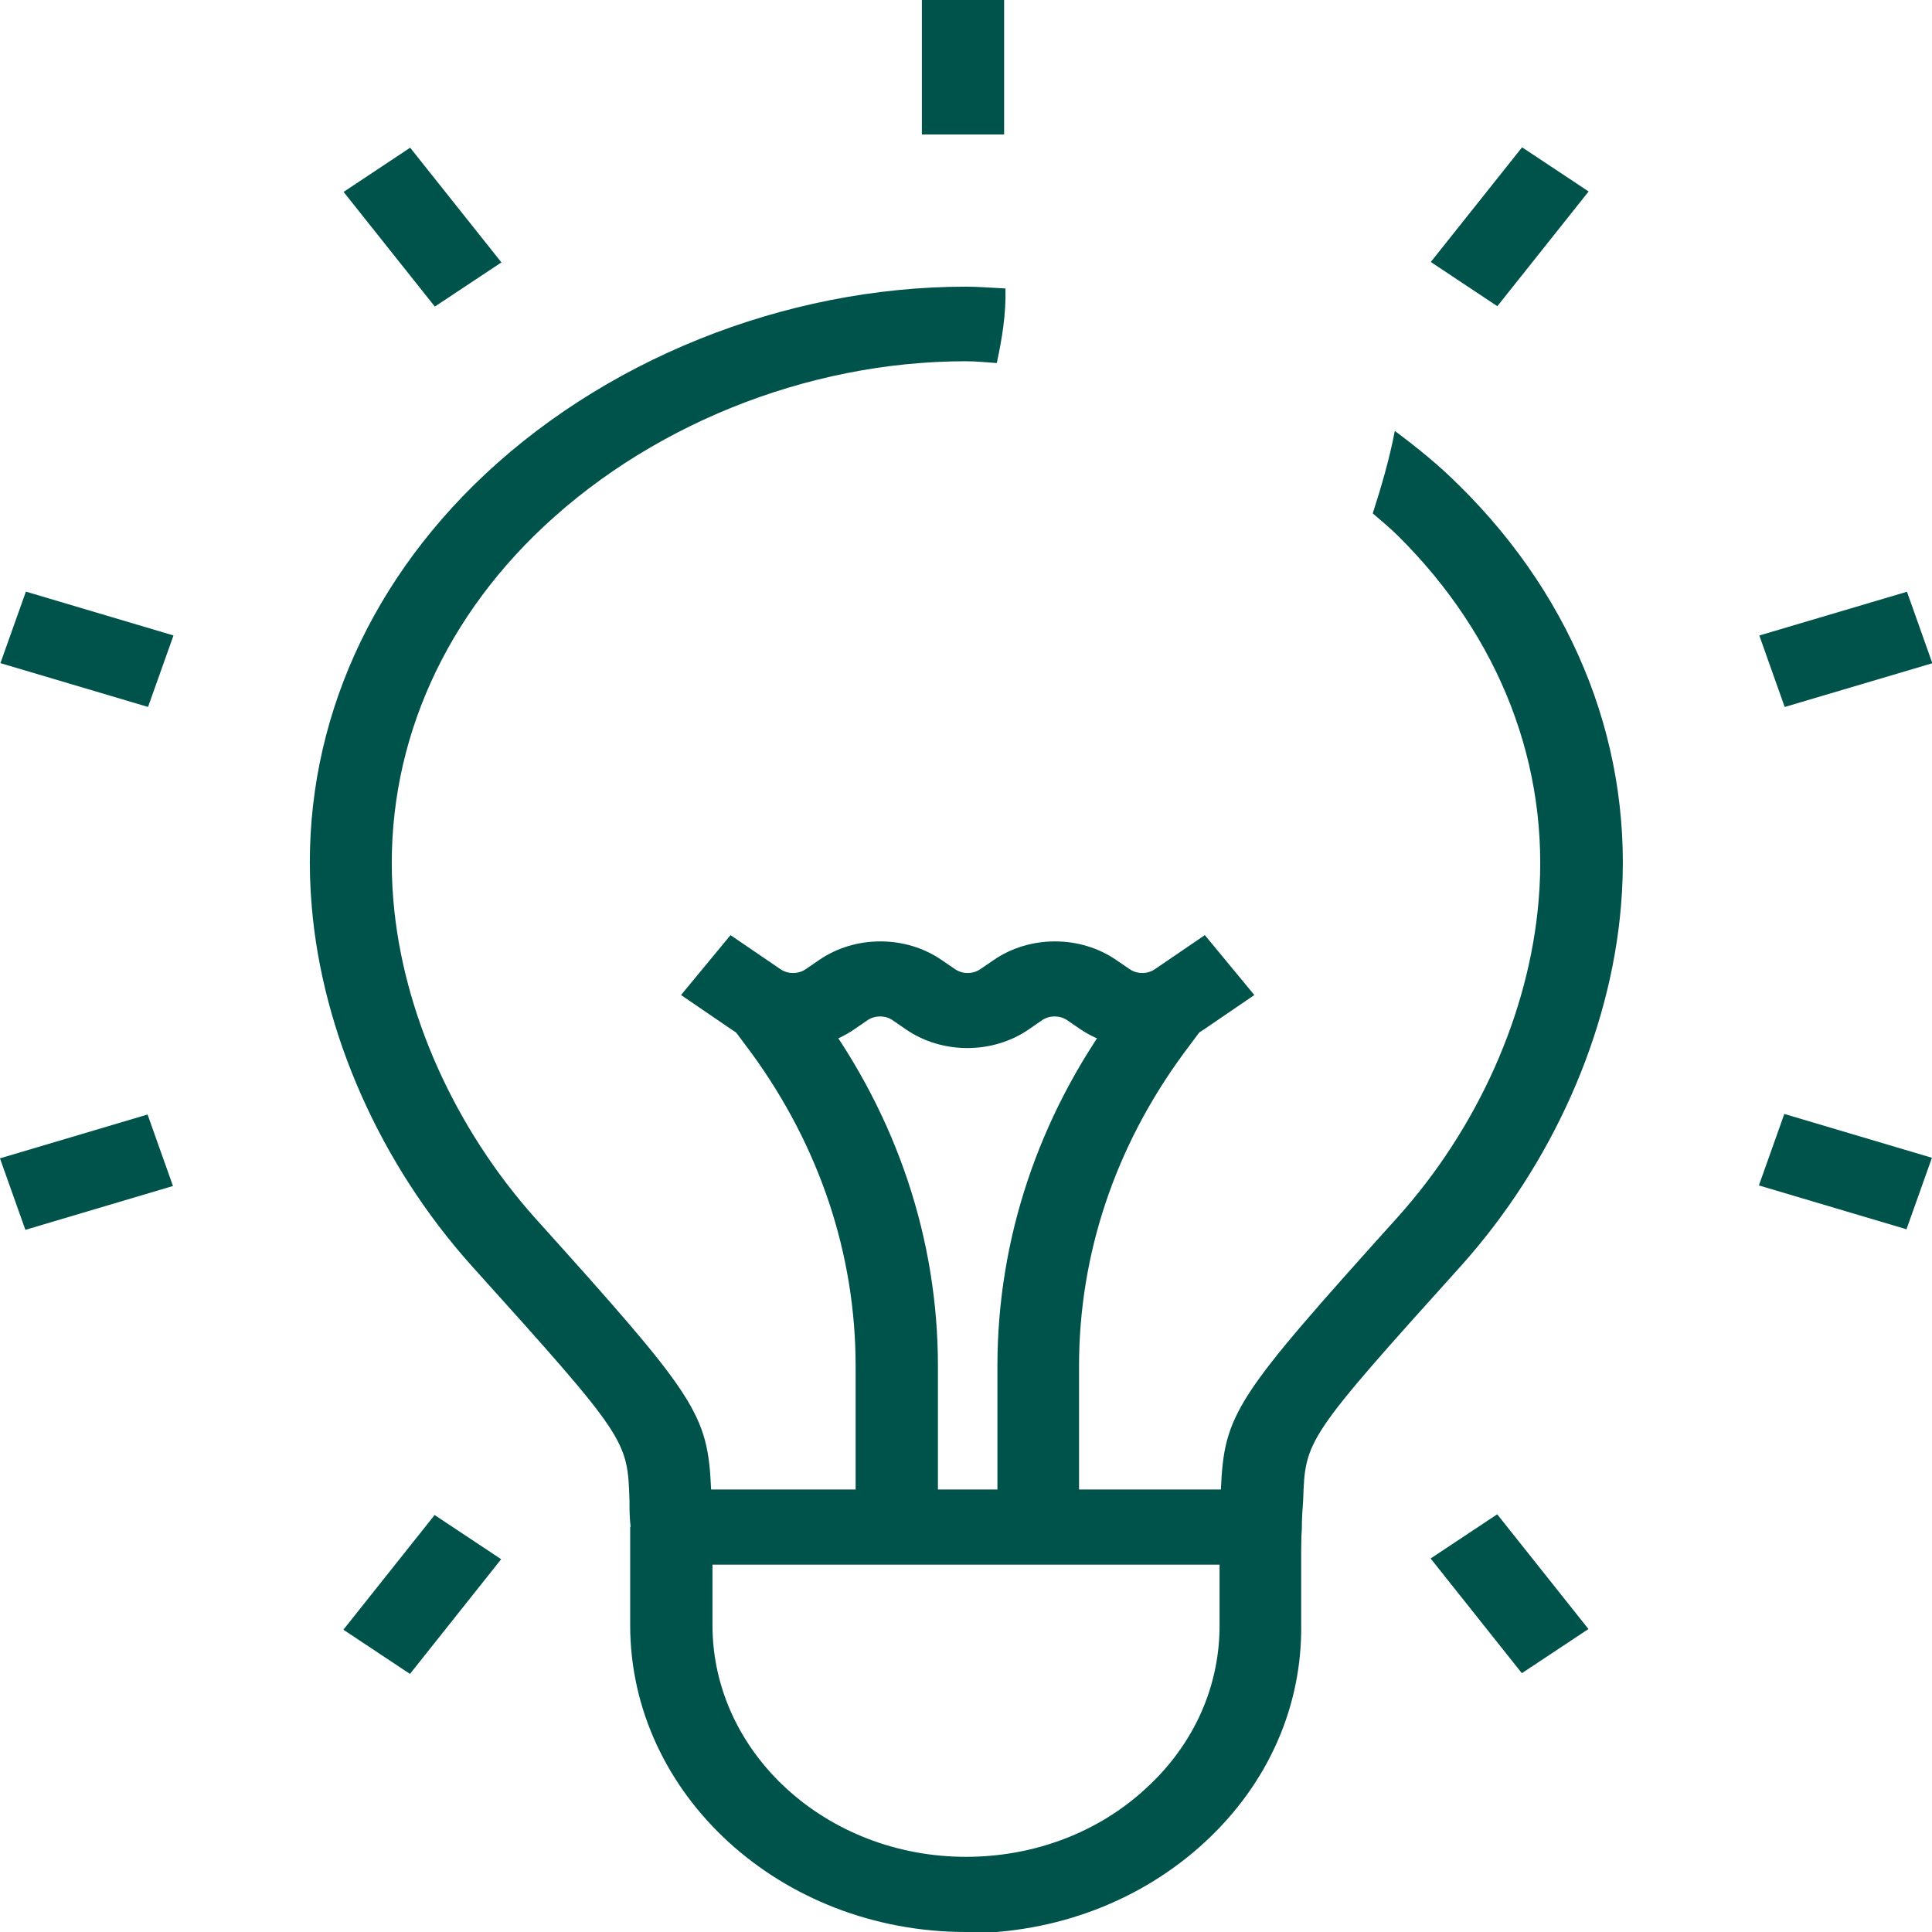
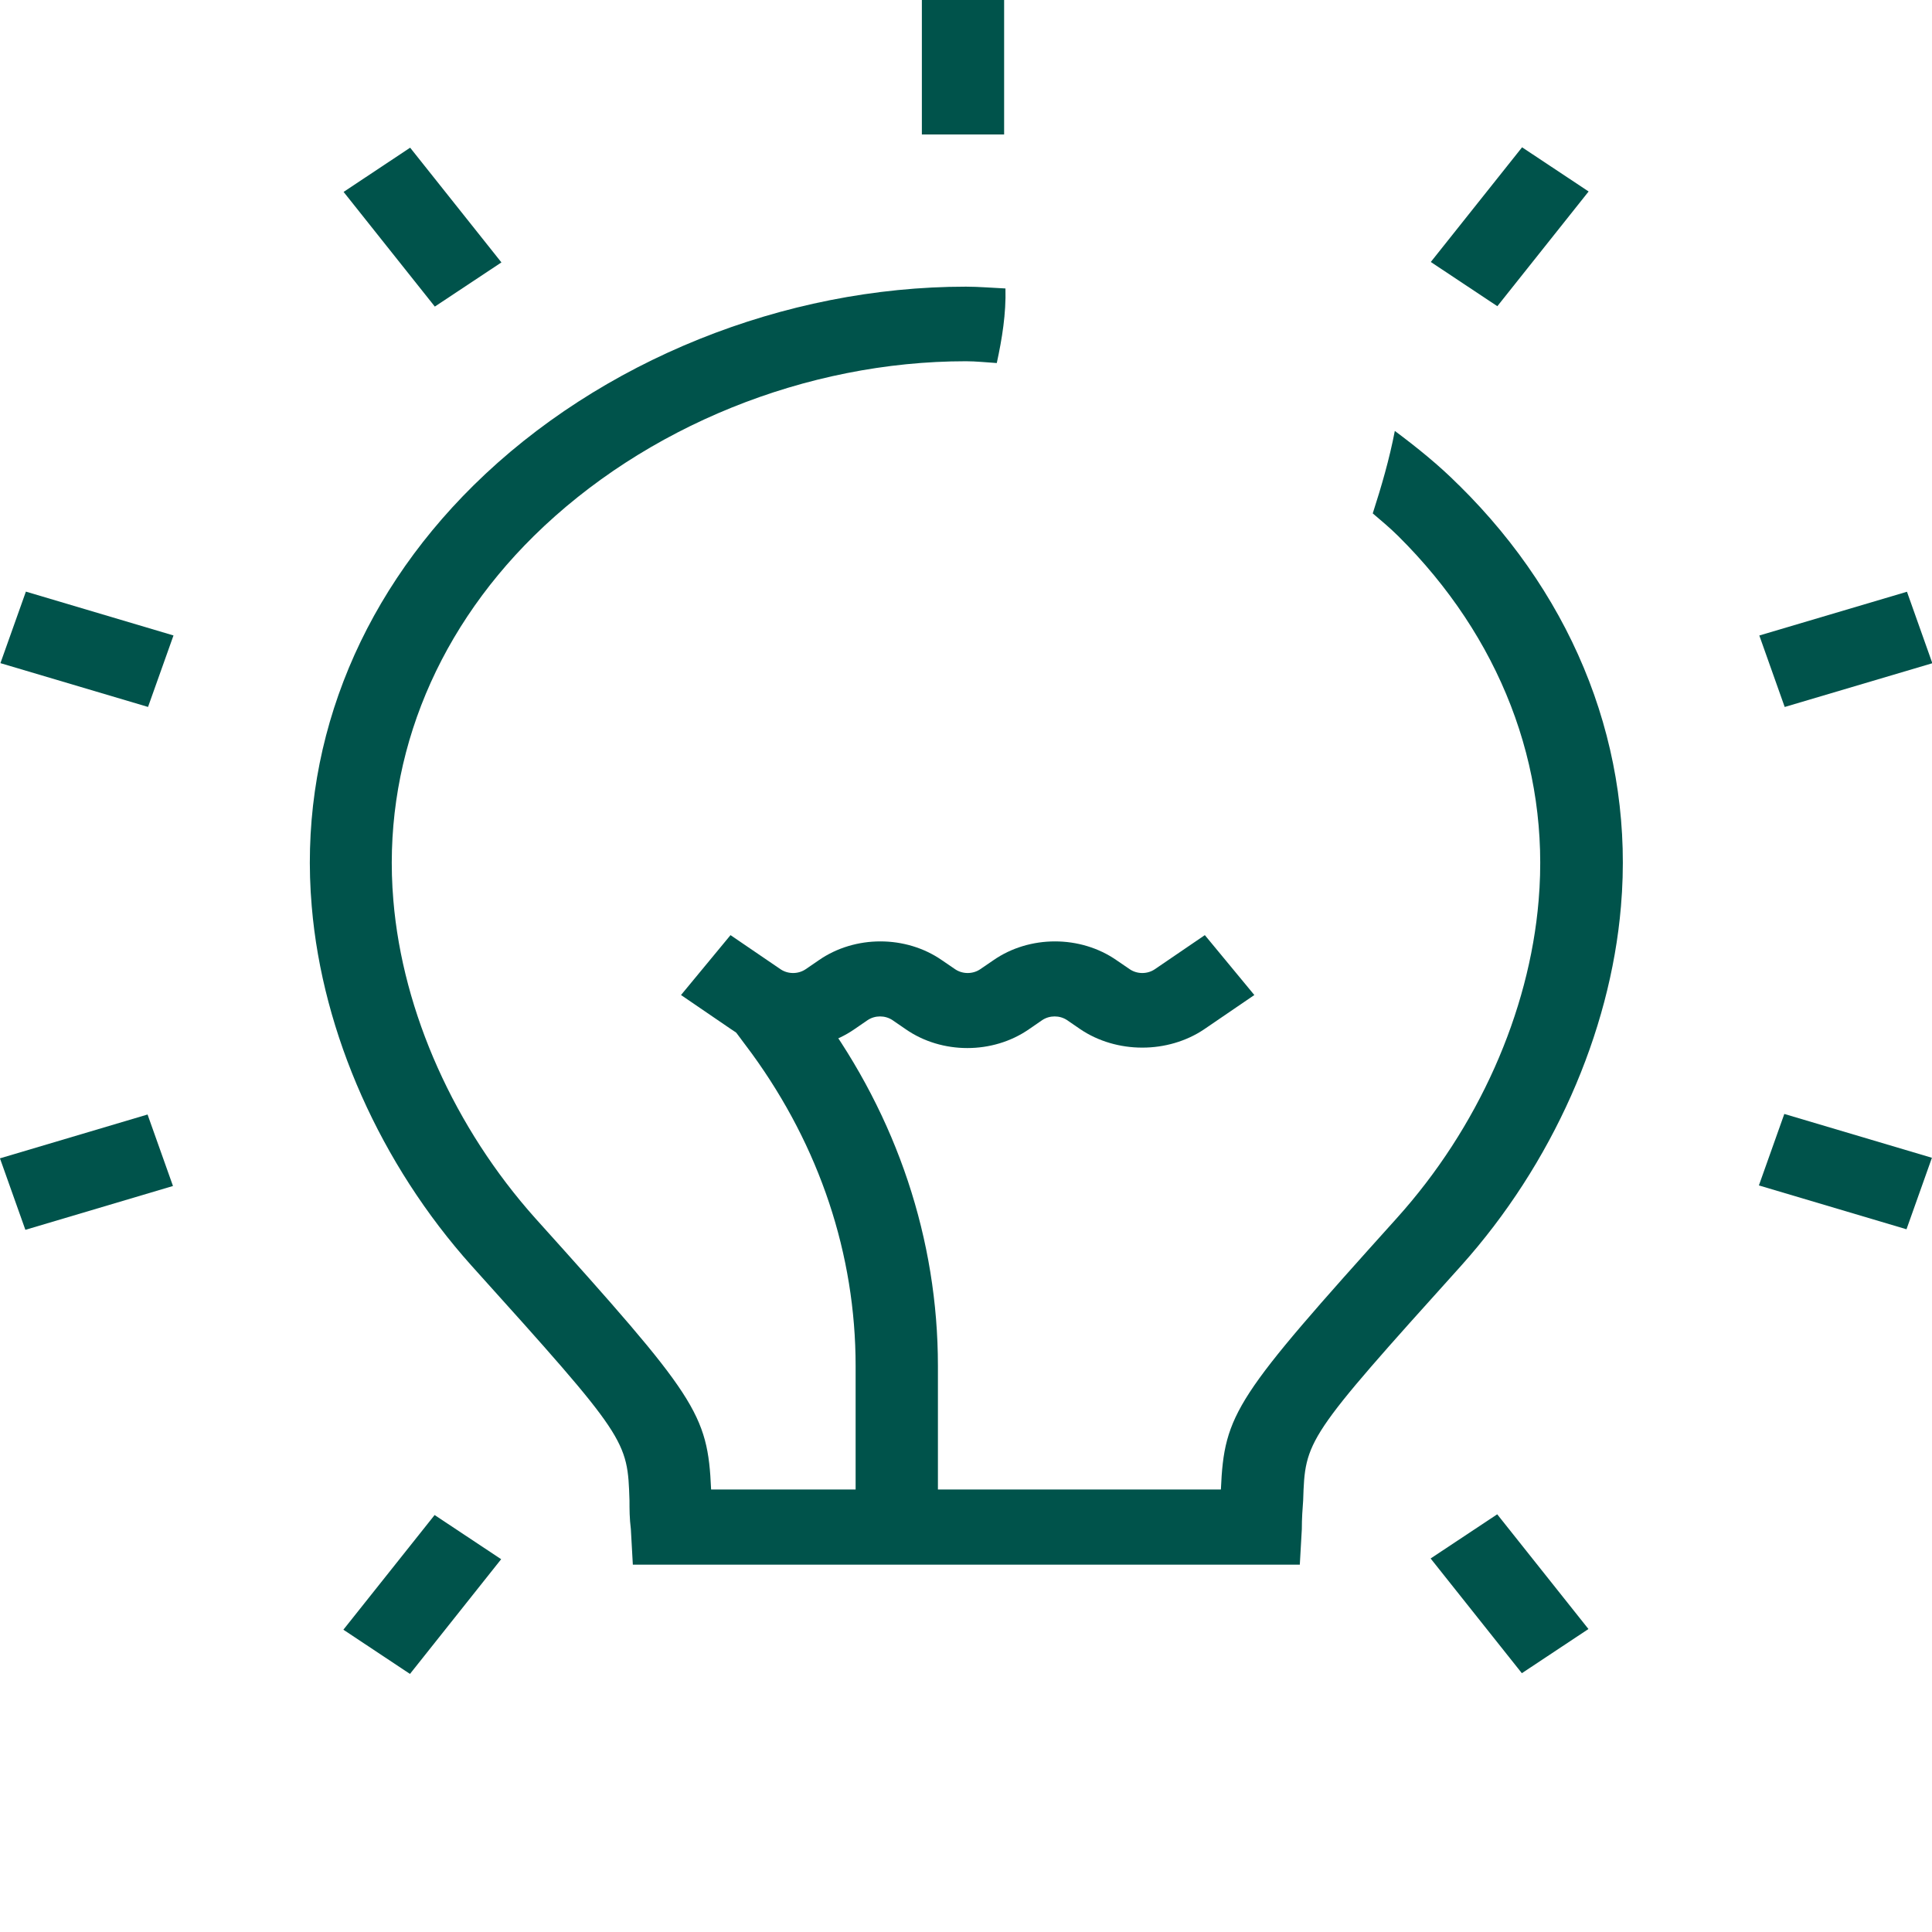
<svg xmlns="http://www.w3.org/2000/svg" width="45" height="45" viewBox="0 0 45 45" fill="none">
  <g clip-path="url(#clip0_1580_267)">
    <path d="M35.452 3.431L33.326 6.102L34.876 7.132L37.002 4.46L35.452 3.431Z" fill="#00534B" />
    <path d="M44.417 13.783L40.978 14.802L41.569 16.467L45.008 15.448L44.417 13.783Z" fill="#00534B" />
    <path d="M41.56 25.946L40.968 27.611L44.406 28.632L44.998 26.967L41.56 25.946Z" fill="#00534B" />
    <path d="M34.873 35.271L33.322 36.3L35.447 38.972L36.998 37.943L34.873 35.271Z" fill="#00534B" />
    <path d="M10.123 35.288L7.998 37.959L9.549 38.989L11.673 36.317L10.123 35.288Z" fill="#00534B" />
    <path d="M3.437 25.959L-0.001 26.98L0.591 28.645L4.029 27.624L3.437 25.959Z" fill="#00534B" />
    <path d="M0.603 13.78L0.01 15.446L3.448 16.466L4.041 14.801L0.603 13.78Z" fill="#00534B" />
    <path d="M9.553 3.44L8.003 4.47L10.128 7.141L11.679 6.112L9.553 3.44Z" fill="#00534B" />
    <path d="M23.388 0H21.472V3.132H23.388V0Z" fill="#00534B" />
    <path d="M33.968 11.289C33.516 10.834 33.002 10.421 32.488 10.037C32.363 10.691 32.176 11.332 31.974 11.958C32.176 12.129 32.379 12.3 32.566 12.485C34.934 14.834 36.103 17.838 35.838 20.97C35.62 23.589 34.42 26.28 32.535 28.372C28.779 32.544 28.515 32.914 28.437 34.693H16.563C16.485 32.914 16.221 32.544 12.465 28.372C10.596 26.28 9.38 23.589 9.162 20.97C8.897 17.838 10.066 14.82 12.434 12.485C15.021 9.937 18.776 8.414 22.5 8.414C22.734 8.414 22.983 8.442 23.217 8.456C23.341 7.887 23.435 7.303 23.419 6.719C23.108 6.705 22.796 6.677 22.5 6.677C18.262 6.677 13.977 8.399 11.032 11.303C8.29 14.008 6.949 17.496 7.261 21.112C7.51 24.073 8.866 27.12 10.985 29.483C14.616 33.512 14.616 33.54 14.662 34.95C14.662 35.149 14.662 35.362 14.694 35.618L14.74 36.444H30.275L30.322 35.618C30.322 35.362 30.338 35.149 30.353 34.95C30.4 33.54 30.4 33.512 34.031 29.483C36.15 27.12 37.505 24.073 37.755 21.112C38.066 17.496 36.726 14.008 33.984 11.303L33.968 11.289Z" fill="#00534B" />
-     <path d="M22.5 45C18.184 45 14.678 41.797 14.678 37.853V35.562H16.595V37.853C16.595 40.829 19.244 43.249 22.5 43.249C24.09 43.249 25.585 42.679 26.692 41.654C27.814 40.63 28.421 39.263 28.406 37.811V35.576H30.307V37.811C30.338 39.733 29.543 41.541 28.063 42.907C26.583 44.274 24.604 45.029 22.5 45.029V45Z" fill="#00534B" />
-     <path d="M25.149 35.562H23.232V31.817C23.232 28.871 24.183 26.023 25.975 23.575L26.473 22.906L28.063 23.874L27.564 24.543C25.975 26.707 25.133 29.212 25.133 31.817V35.562H25.149Z" fill="#00534B" />
    <path d="M21.846 35.562H19.929V31.817C19.929 29.212 19.087 26.707 17.514 24.543L17.015 23.874L18.605 22.906L19.103 23.575C20.895 26.023 21.846 28.871 21.846 31.817V35.562Z" fill="#00534B" />
    <path d="M26.598 24.401C26.099 24.401 25.585 24.258 25.165 23.974L24.853 23.76C24.682 23.646 24.448 23.646 24.276 23.76L23.965 23.974C23.123 24.557 21.939 24.557 21.098 23.974L20.786 23.76C20.615 23.646 20.381 23.646 20.21 23.76L19.898 23.974C19.057 24.557 17.872 24.557 17.031 23.974L15.862 23.176L17.015 21.781L18.184 22.578C18.355 22.692 18.589 22.692 18.761 22.578L19.072 22.365C19.914 21.781 21.098 21.781 21.939 22.365L22.251 22.578C22.422 22.692 22.656 22.692 22.827 22.578L23.139 22.365C23.98 21.781 25.165 21.781 26.006 22.365L26.318 22.578C26.489 22.692 26.723 22.692 26.894 22.578L28.063 21.781L29.216 23.176L28.047 23.974C27.627 24.258 27.112 24.401 26.614 24.401H26.598Z" fill="#00534B" />
  </g>
  <defs>
    <clipPath id="clip0_1580_267">
      <rect width="45" height="45" fill="white" />
    </clipPath>
  </defs>
</svg>